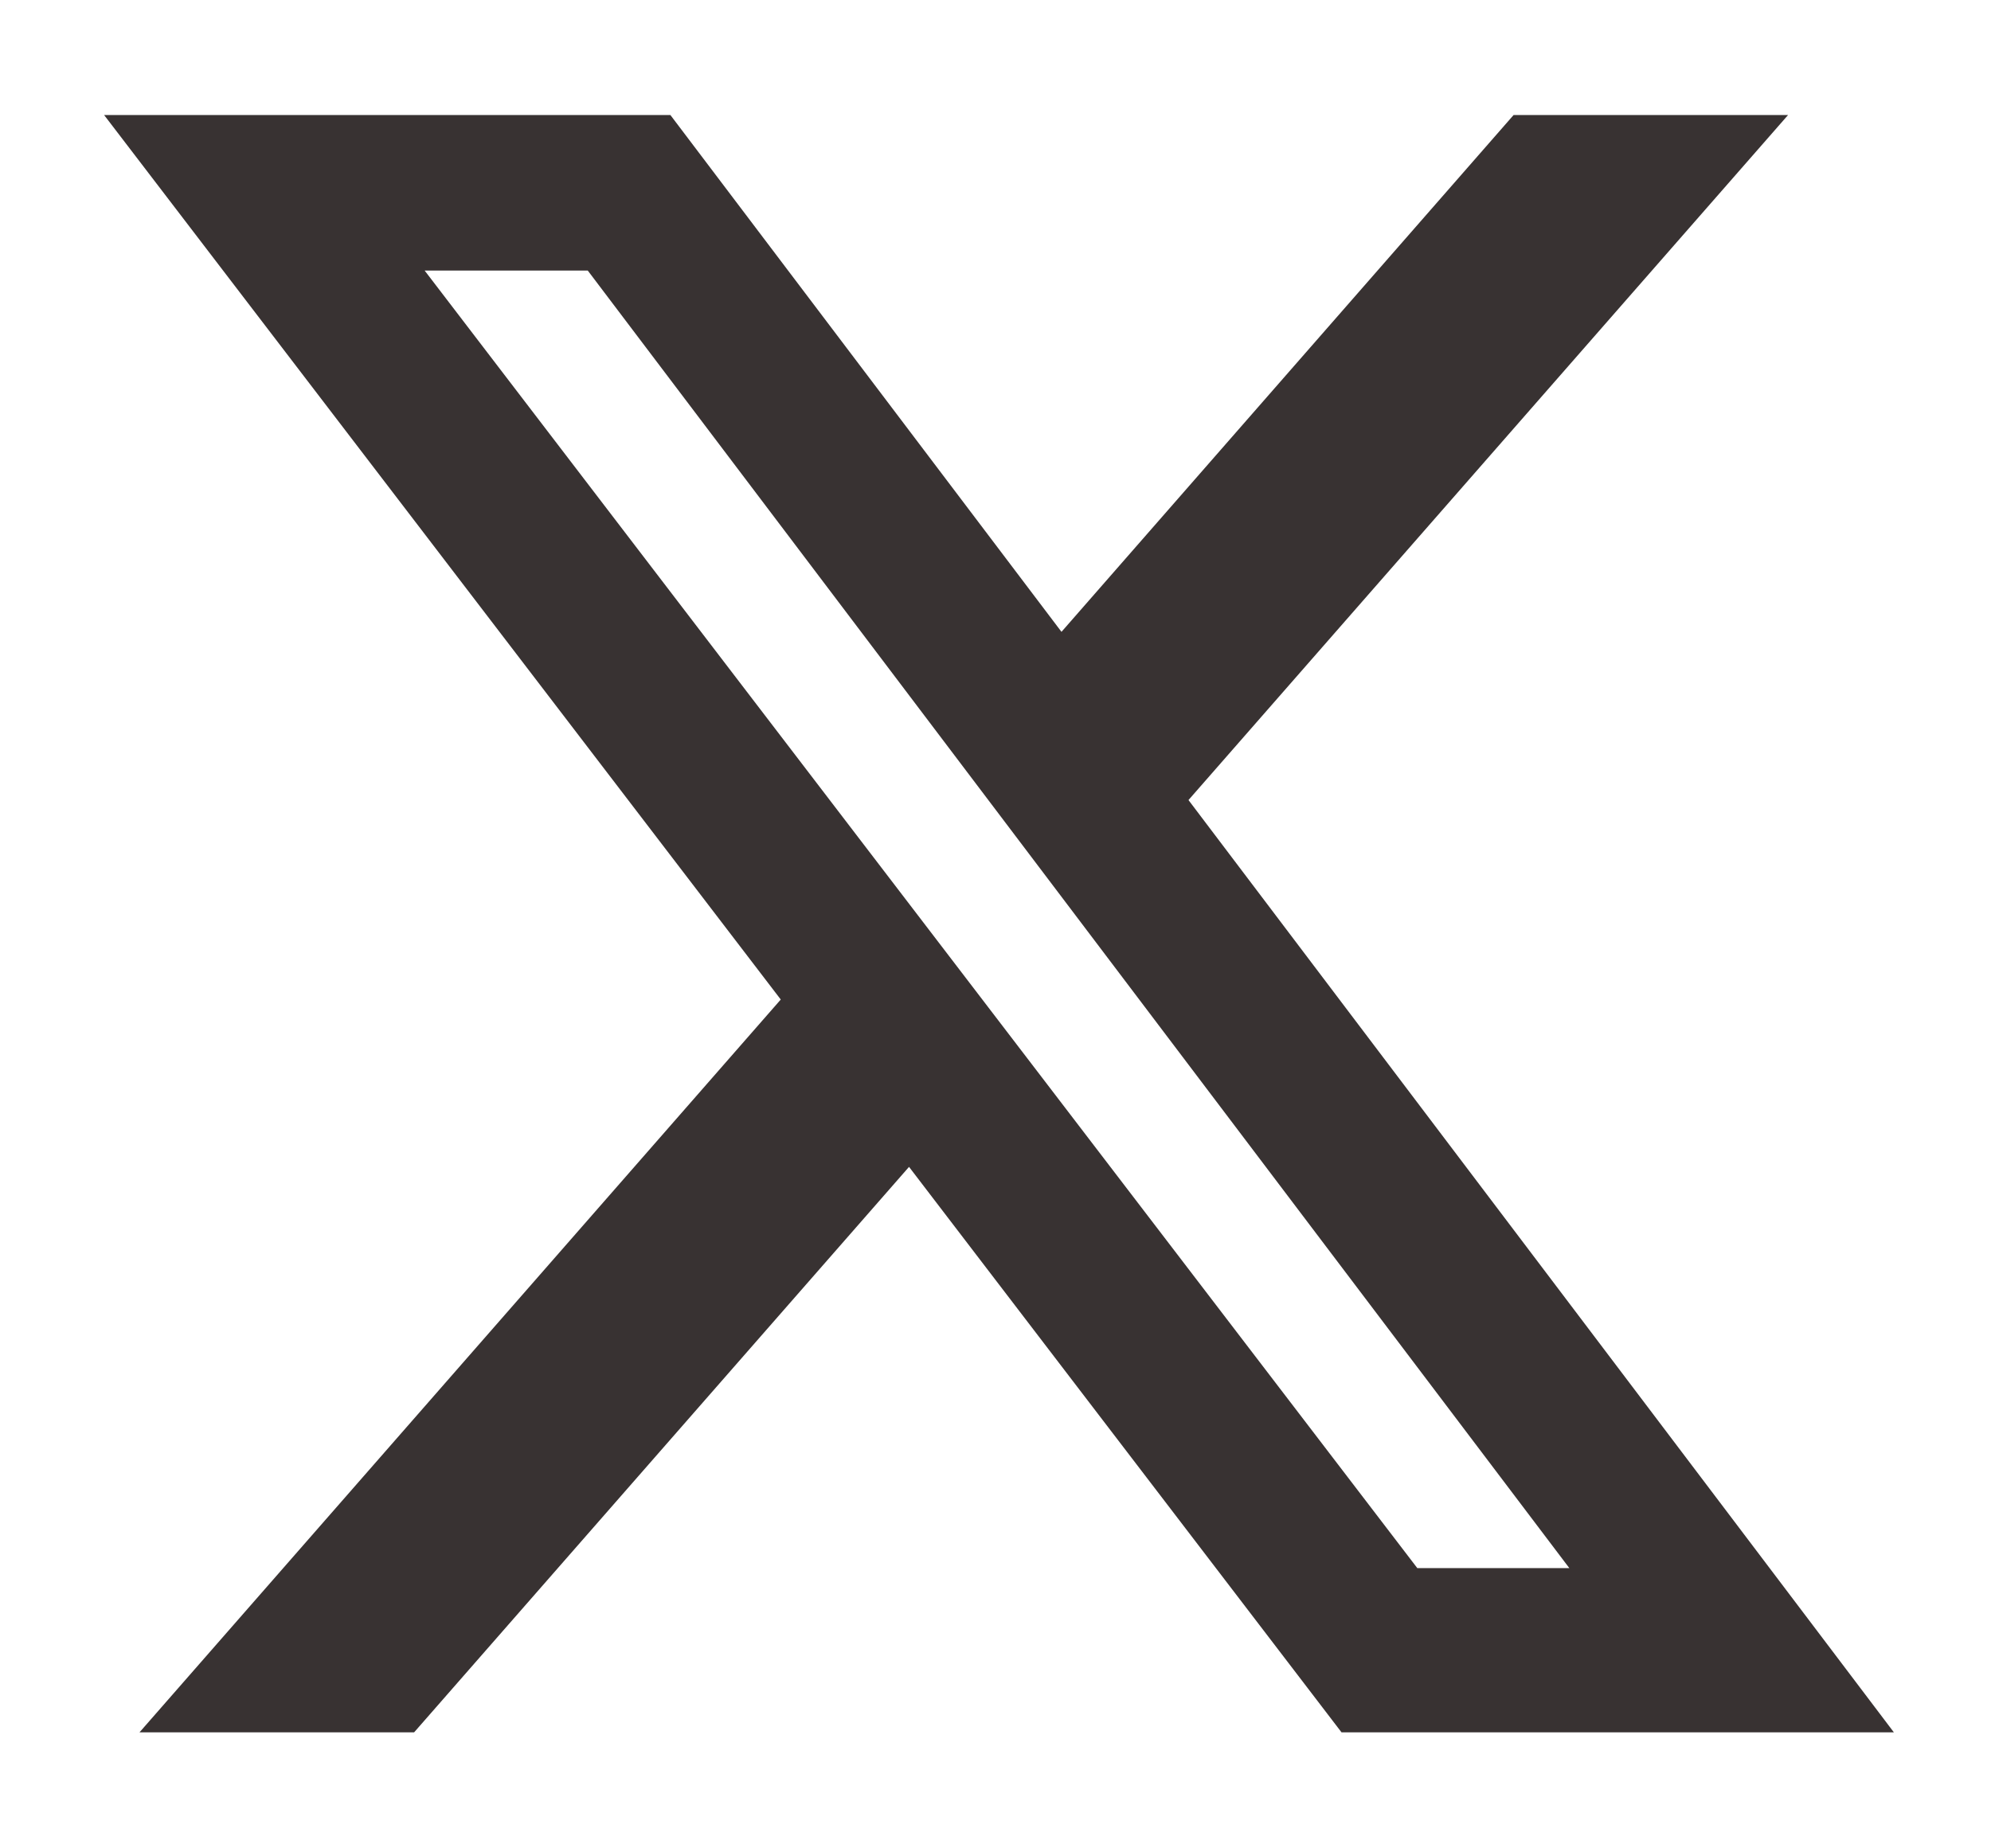
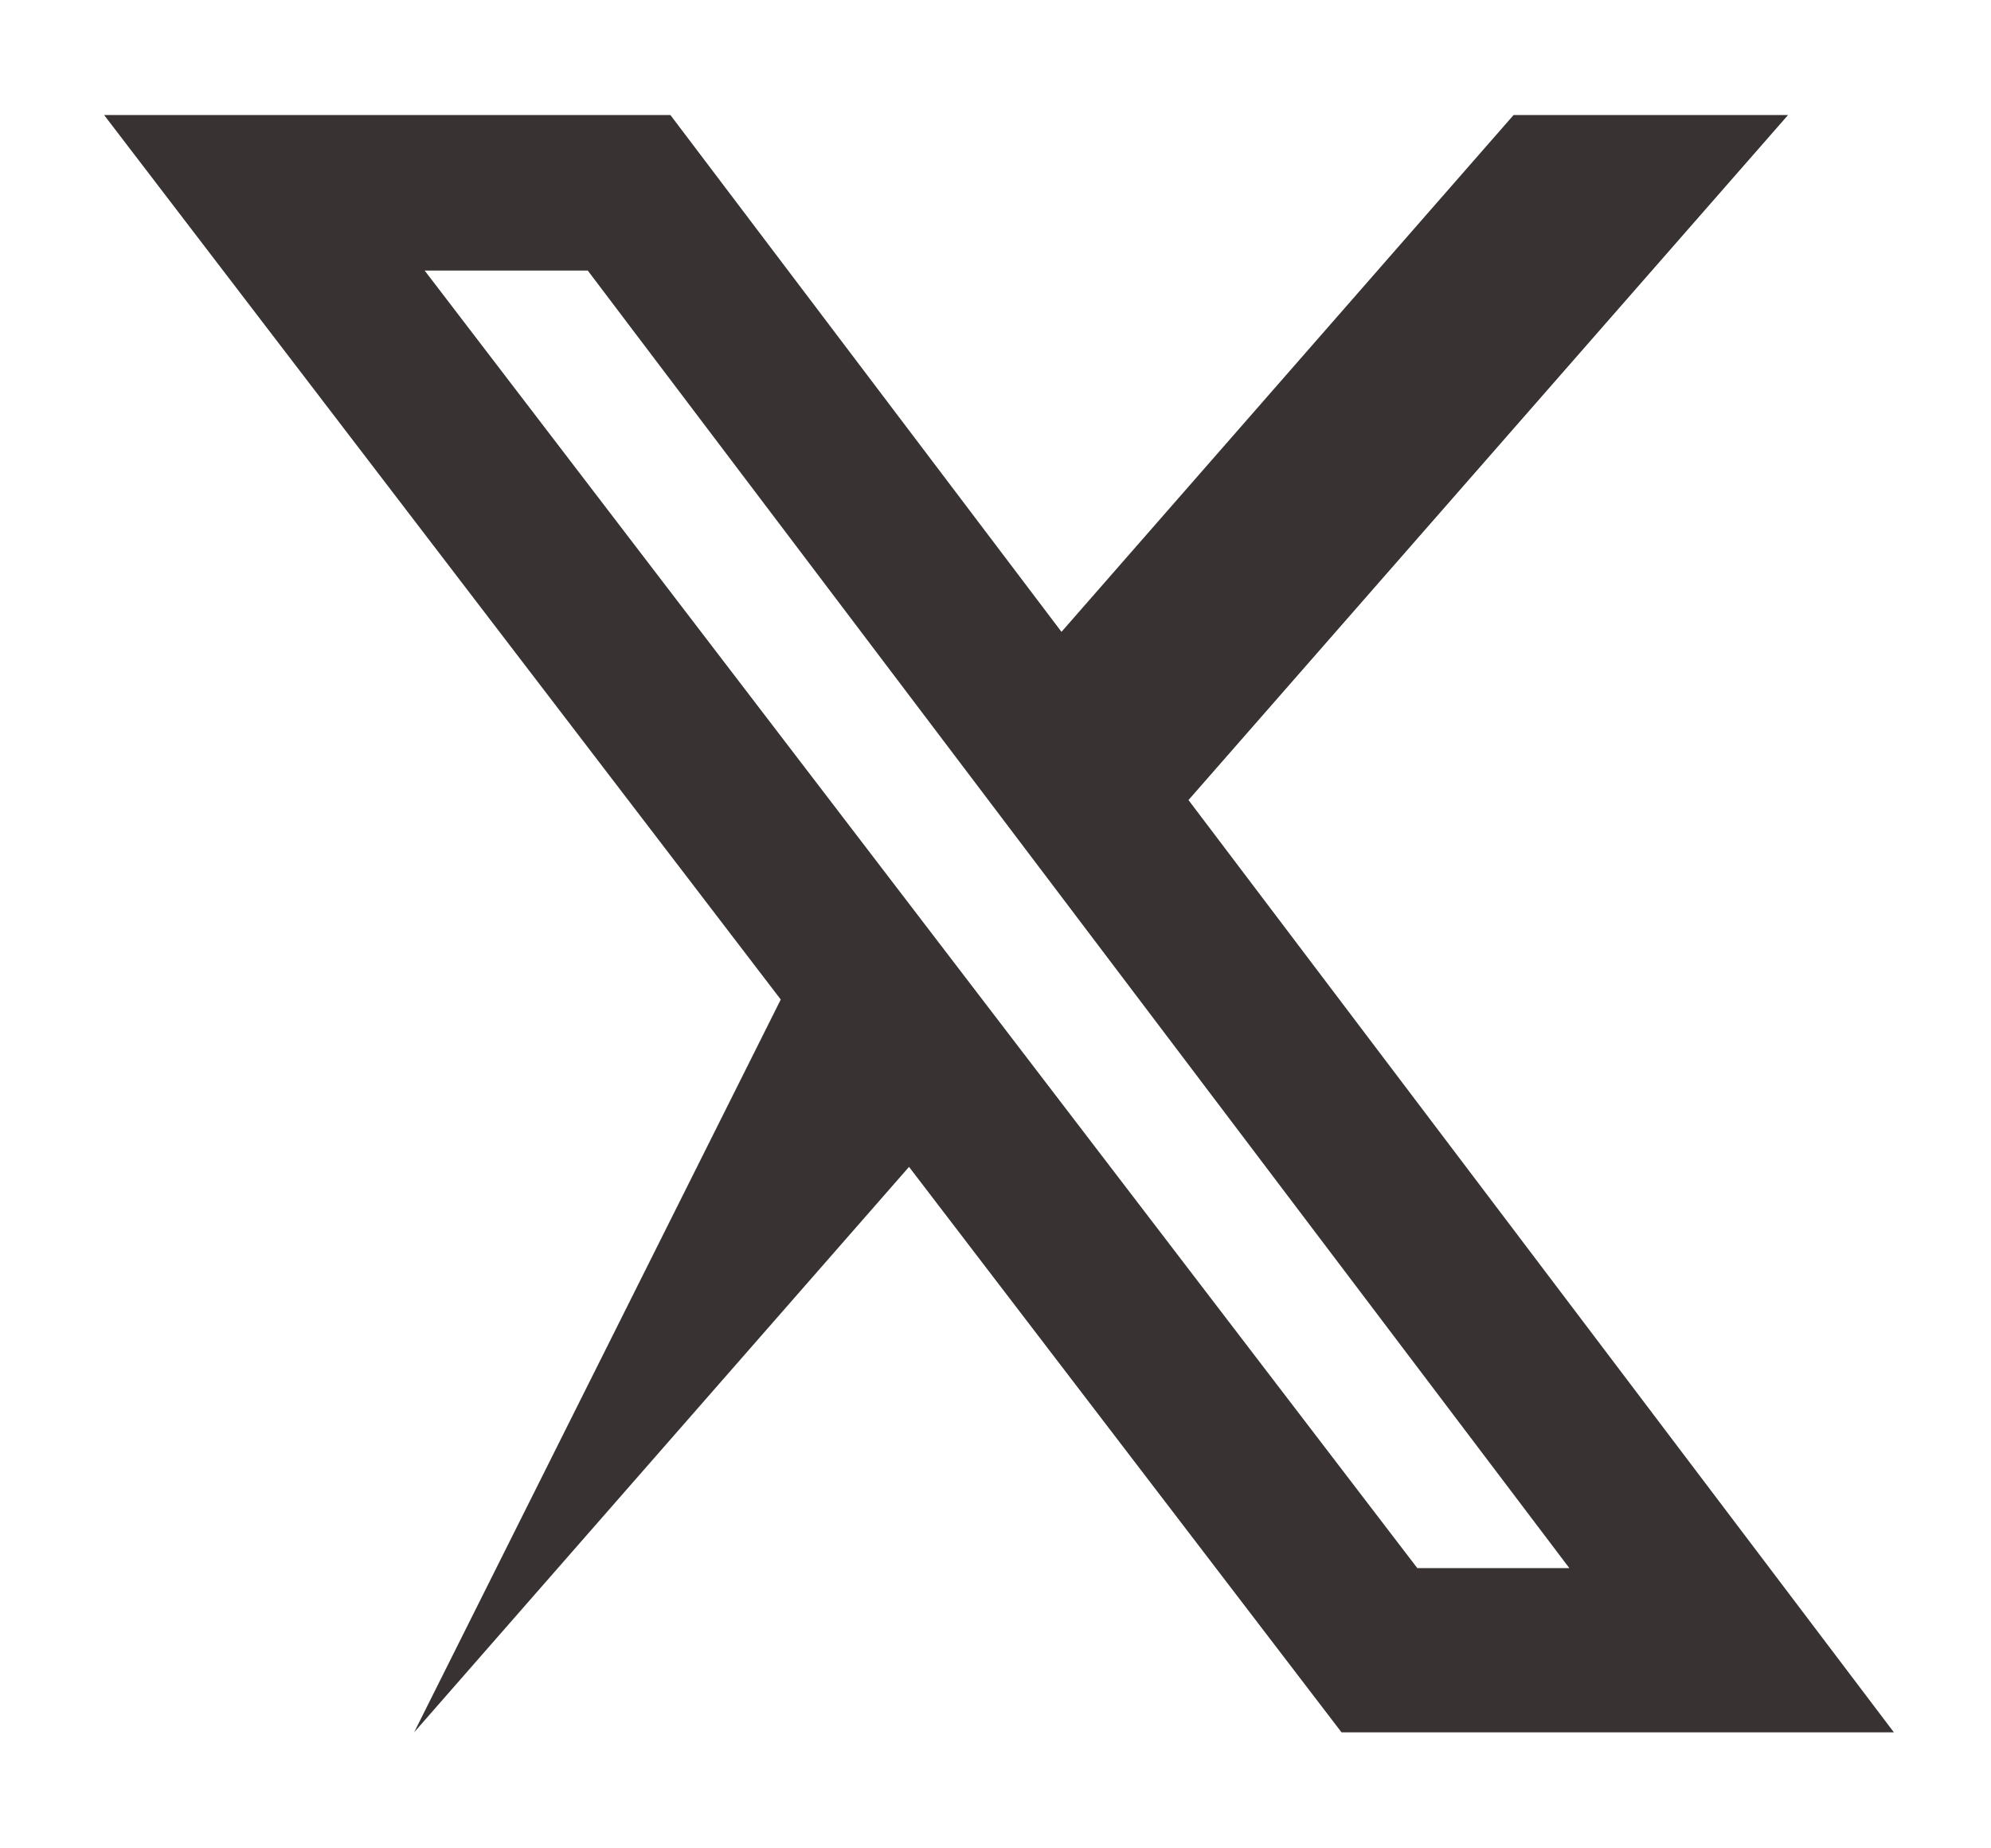
<svg xmlns="http://www.w3.org/2000/svg" width="14" height="13" viewBox="0 0 14 13" fill="none">
-   <path d="M10.643 0.809H12.573L8.357 5.627L13.317 12.184H9.433L6.392 8.207L2.912 12.184H0.981L5.49 7.03L0.732 0.809H4.714L7.464 4.444L10.643 0.809ZM9.966 11.029H11.035L4.133 1.903H2.986L9.966 11.029Z" fill="#383232" />
+   <path d="M10.643 0.809H12.573L8.357 5.627L13.317 12.184H9.433L6.392 8.207L2.912 12.184L5.49 7.03L0.732 0.809H4.714L7.464 4.444L10.643 0.809ZM9.966 11.029H11.035L4.133 1.903H2.986L9.966 11.029Z" fill="#383232" />
</svg>